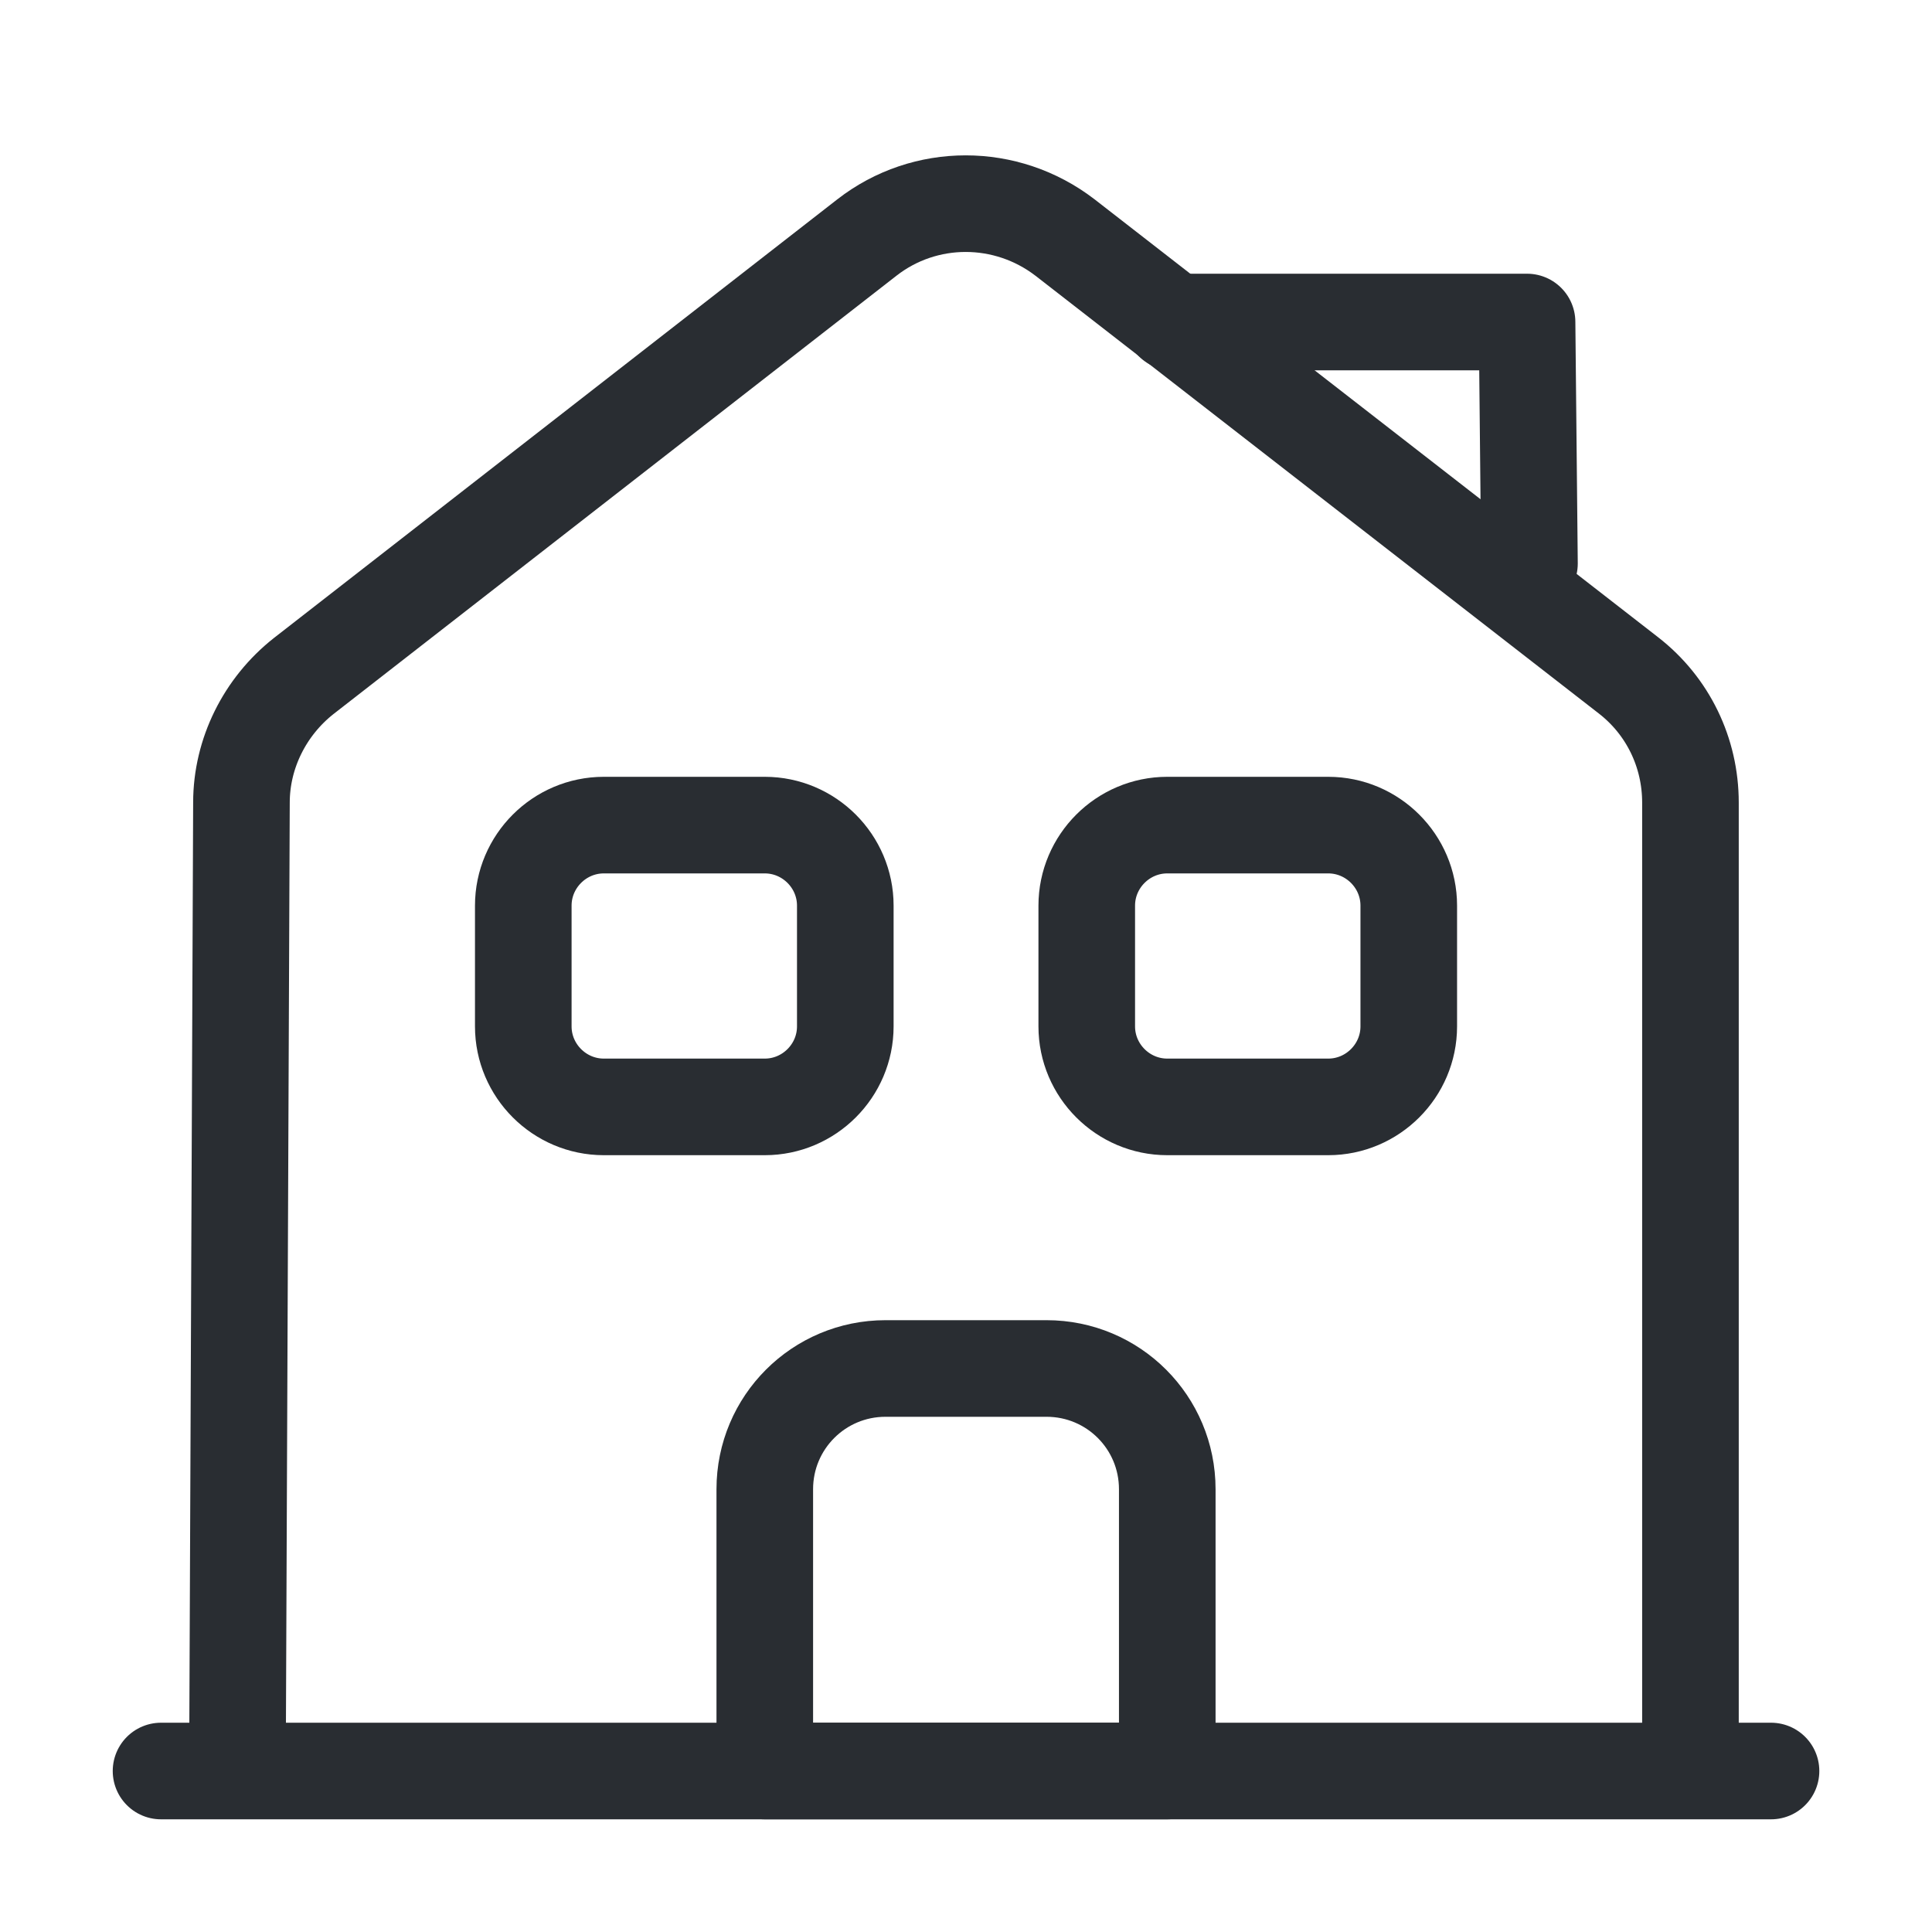
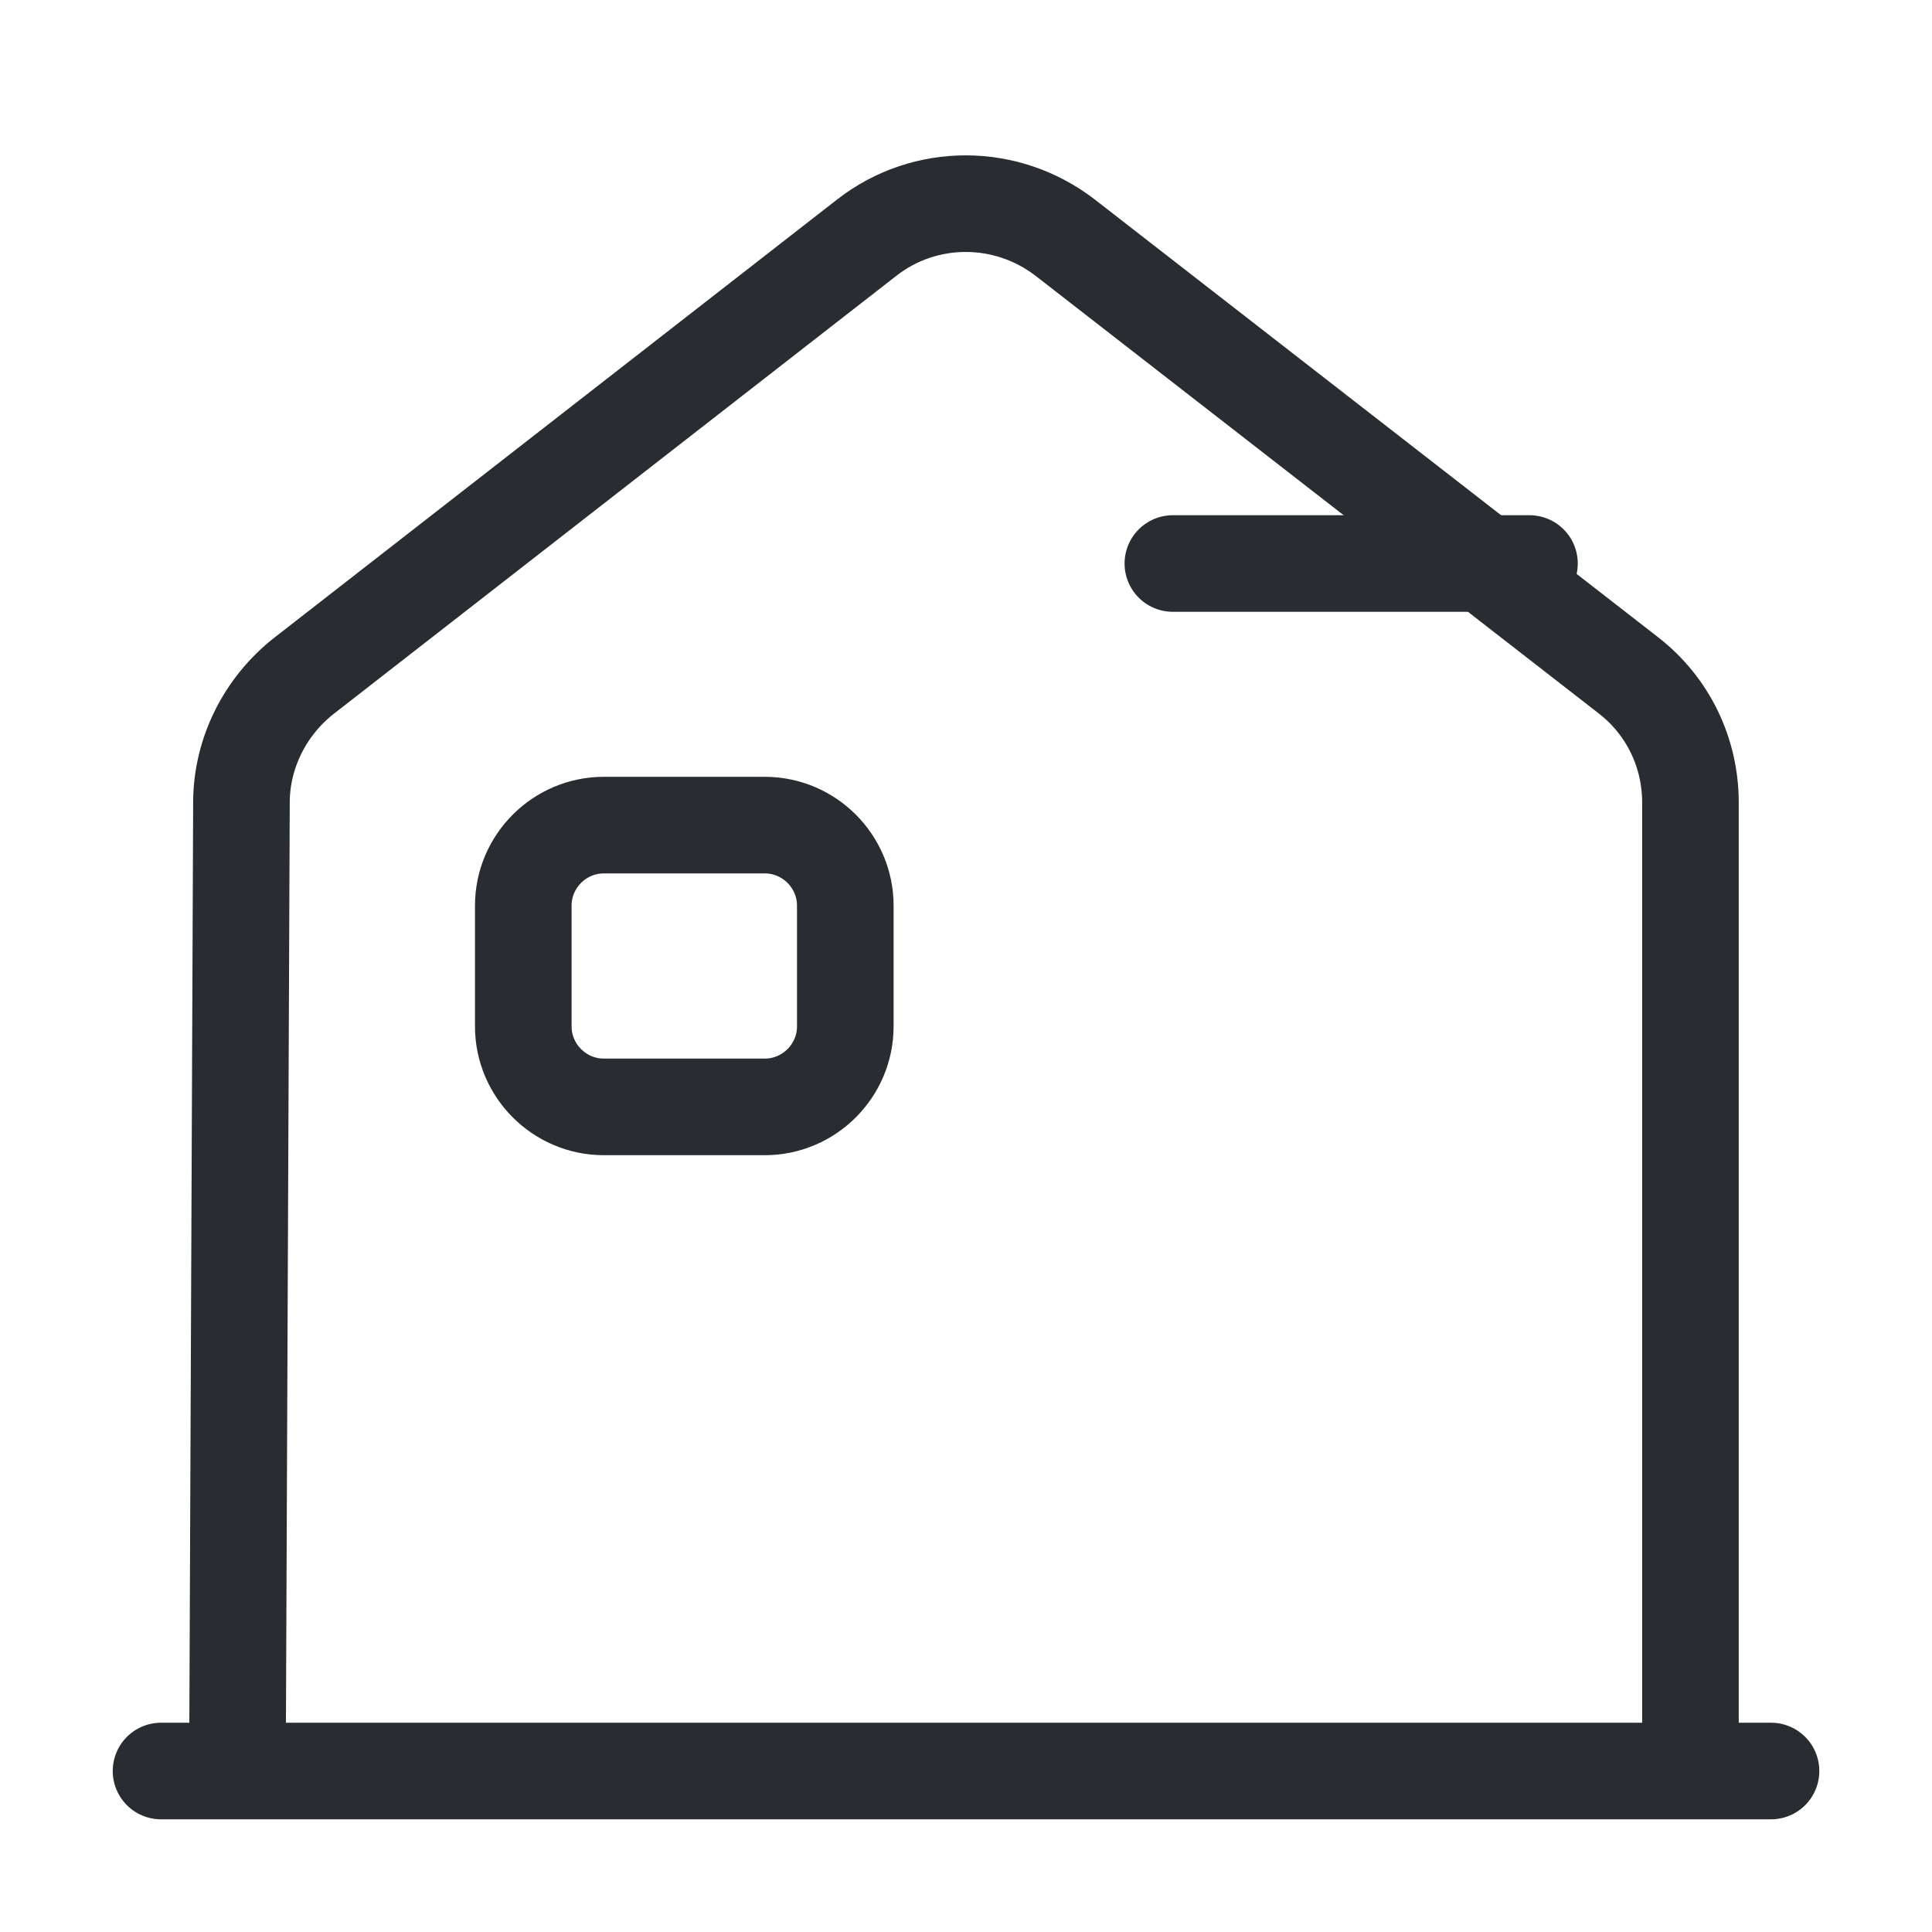
<svg xmlns="http://www.w3.org/2000/svg" width="40" height="40" viewBox="0 0 40 40" fill="none">
  <g id="vuesax/linear/house">
    <g id="house">
      <path id="Vector" d="M3.334 36.667H36.667" stroke="#292D32" stroke-width="2" stroke-miterlimit="10" stroke-linecap="round" stroke-linejoin="round" />
      <path id="Vector_2" d="M4.916 36.667L4.999 16.617C4.999 15.6 5.483 14.633 6.283 14L17.949 4.917C19.149 3.983 20.833 3.983 22.049 4.917L33.716 13.983C34.533 14.617 34.999 15.583 34.999 16.617V36.667" stroke="#292D32" stroke-width="2" stroke-miterlimit="10" stroke-linejoin="round" />
-       <path id="Vector_3" d="M21.667 28.333H18.334C16.951 28.333 15.834 29.45 15.834 30.833V36.667H24.167V30.833C24.167 29.45 23.051 28.333 21.667 28.333Z" stroke="#292D32" stroke-width="2" stroke-miterlimit="10" stroke-linejoin="round" />
      <path id="Vector_4" d="M15.834 22.917H12.501C11.584 22.917 10.834 22.167 10.834 21.25V18.75C10.834 17.833 11.584 17.083 12.501 17.083H15.834C16.751 17.083 17.501 17.833 17.501 18.75V21.25C17.501 22.167 16.751 22.917 15.834 22.917Z" stroke="#292D32" stroke-width="2" stroke-miterlimit="10" stroke-linejoin="round" />
-       <path id="Vector_5" d="M27.5 22.917H24.167C23.25 22.917 22.5 22.167 22.5 21.25V18.75C22.5 17.833 23.25 17.083 24.167 17.083H27.5C28.417 17.083 29.167 17.833 29.167 18.75V21.25C29.167 22.167 28.417 22.917 27.5 22.917Z" stroke="#292D32" stroke-width="2" stroke-miterlimit="10" stroke-linejoin="round" />
-       <path id="Vector_6" d="M31.666 11.667L31.616 6.667H24.283" stroke="#292D32" stroke-width="2" stroke-miterlimit="10" stroke-linecap="round" stroke-linejoin="round" />
+       <path id="Vector_6" d="M31.666 11.667H24.283" stroke="#292D32" stroke-width="2" stroke-miterlimit="10" stroke-linecap="round" stroke-linejoin="round" />
    </g>
  </g>
</svg>